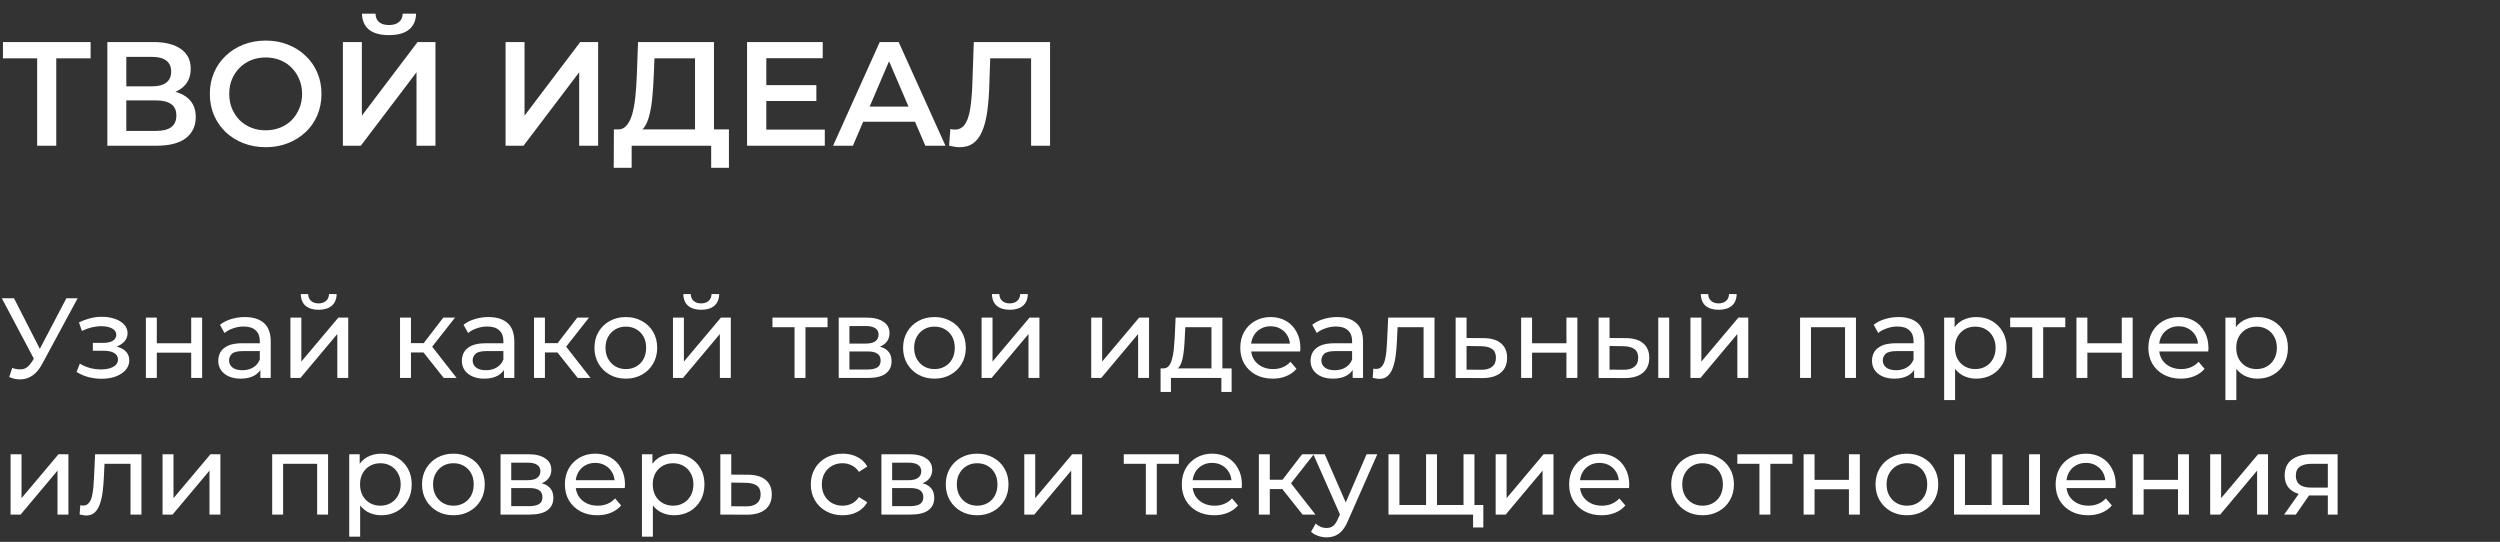
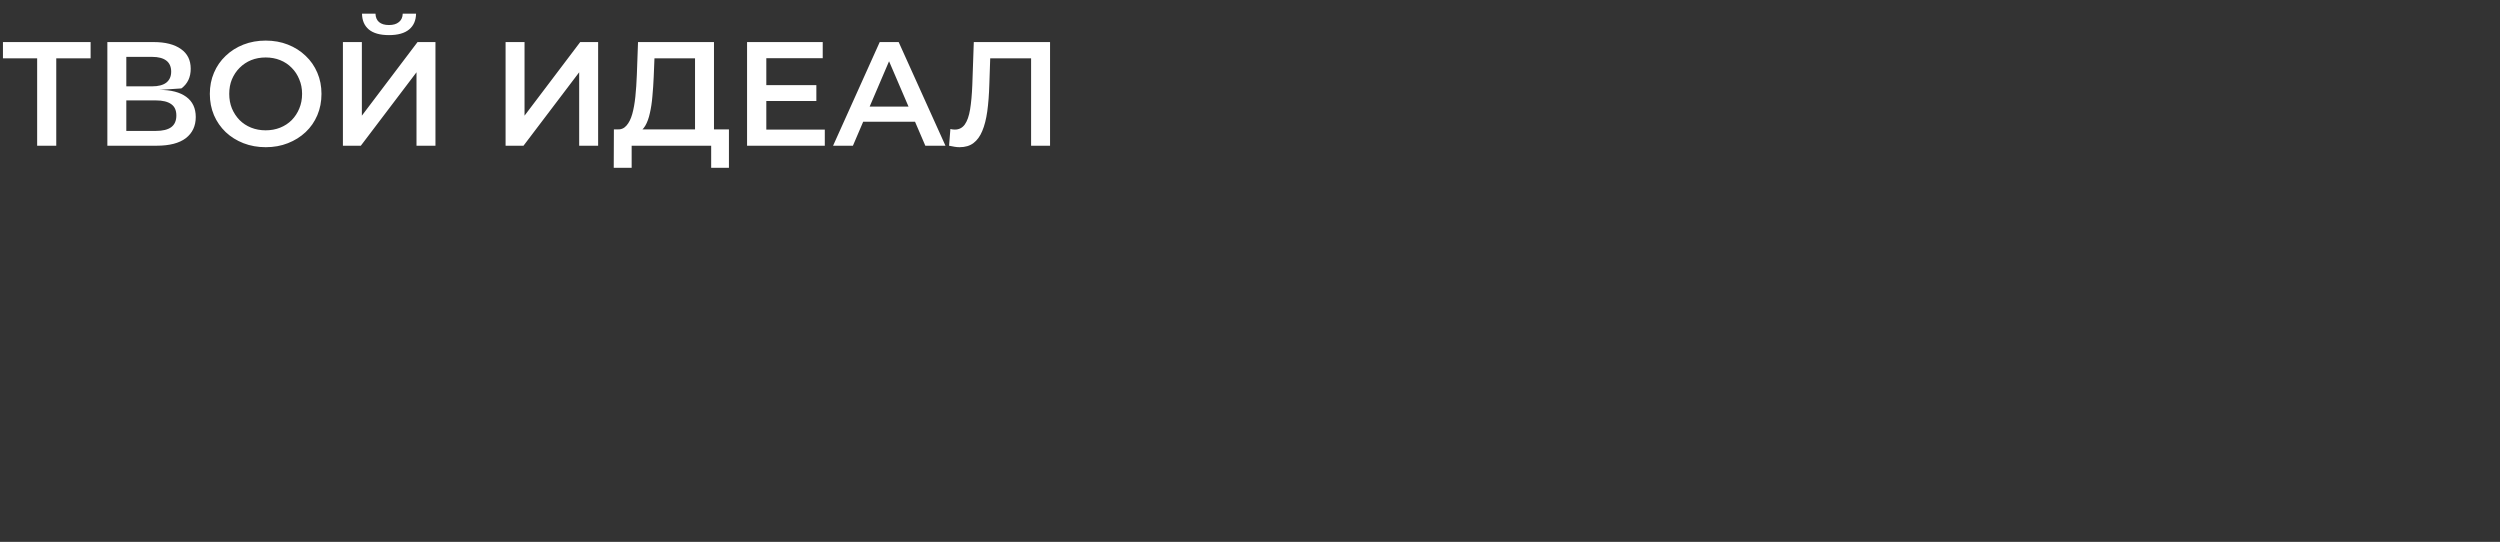
<svg xmlns="http://www.w3.org/2000/svg" width="549" height="119" viewBox="0 0 549 119" fill="none">
  <rect x="0" y="0" width="549" height="119" fill="#333333" stroke="none" />
-   <path d="M8.159 32V11.775L9.167 12.816H0.648V9.239H19.898V12.816H11.379L12.354 11.775V32H8.159ZM23.576 32V9.239H33.753C36.311 9.239 38.306 9.748 39.736 10.767C41.167 11.764 41.882 13.206 41.882 15.092C41.882 16.956 41.2 18.397 39.834 19.416C38.468 20.413 36.669 20.912 34.436 20.912L35.022 19.741C37.558 19.741 39.52 20.251 40.907 21.27C42.294 22.288 42.988 23.763 42.988 25.692C42.988 27.665 42.262 29.215 40.809 30.342C39.357 31.447 37.211 32 34.371 32H23.576ZM27.738 28.748H34.241C35.715 28.748 36.832 28.477 37.59 27.936C38.349 27.372 38.728 26.516 38.728 25.367C38.728 24.218 38.349 23.383 37.59 22.863C36.832 22.321 35.715 22.05 34.241 22.05H27.738V28.748ZM27.738 18.961H33.396C34.761 18.961 35.802 18.69 36.517 18.148C37.233 17.584 37.59 16.782 37.59 15.742C37.59 14.658 37.233 13.845 36.517 13.303C35.802 12.761 34.761 12.49 33.396 12.49H27.738V18.961ZM58.371 32.325C56.594 32.325 54.957 32.032 53.461 31.447C51.965 30.862 50.665 30.049 49.559 29.009C48.454 27.946 47.597 26.711 46.99 25.302C46.383 23.871 46.08 22.31 46.08 20.619C46.08 18.928 46.383 17.379 46.99 15.97C47.597 14.539 48.454 13.303 49.559 12.263C50.665 11.201 51.965 10.377 53.461 9.792C54.957 9.206 56.583 8.914 58.339 8.914C60.116 8.914 61.742 9.206 63.216 9.792C64.712 10.377 66.012 11.201 67.118 12.263C68.224 13.303 69.08 14.539 69.687 15.97C70.294 17.379 70.597 18.928 70.597 20.619C70.597 22.31 70.294 23.871 69.687 25.302C69.08 26.732 68.224 27.968 67.118 29.009C66.012 30.049 64.712 30.862 63.216 31.447C61.742 32.032 60.127 32.325 58.371 32.325ZM58.339 28.618C59.487 28.618 60.55 28.423 61.525 28.033C62.501 27.643 63.346 27.09 64.061 26.375C64.777 25.638 65.33 24.792 65.72 23.838C66.132 22.863 66.338 21.79 66.338 20.619C66.338 19.449 66.132 18.387 65.72 17.433C65.33 16.457 64.777 15.612 64.061 14.896C63.346 14.159 62.501 13.596 61.525 13.206C60.55 12.816 59.487 12.62 58.339 12.62C57.19 12.62 56.127 12.816 55.152 13.206C54.198 13.596 53.353 14.159 52.616 14.896C51.9 15.612 51.337 16.457 50.925 17.433C50.535 18.387 50.34 19.449 50.34 20.619C50.34 21.768 50.535 22.831 50.925 23.806C51.337 24.781 51.9 25.638 52.616 26.375C53.331 27.09 54.177 27.643 55.152 28.033C56.127 28.423 57.19 28.618 58.339 28.618ZM75.303 32V9.239H79.465V25.399L91.691 9.239H95.626V32H91.464V15.872L79.237 32H75.303ZM85.416 7.71C83.465 7.71 81.991 7.299 80.993 6.475C80.018 5.651 79.519 4.491 79.498 2.996H82.457C82.478 3.798 82.738 4.416 83.237 4.849C83.757 5.283 84.484 5.499 85.416 5.499C86.348 5.499 87.074 5.283 87.594 4.849C88.136 4.416 88.418 3.798 88.44 2.996H91.366C91.344 4.491 90.835 5.651 89.838 6.475C88.841 7.299 87.367 7.71 85.416 7.71ZM111.026 32V9.239H115.188V25.399L127.414 9.239H131.349V32H127.187V15.872L114.961 32H111.026ZM152.628 30.049V12.816H143.719L143.556 16.848C143.491 18.365 143.394 19.806 143.264 21.172C143.155 22.516 142.971 23.741 142.711 24.846C142.472 25.952 142.136 26.873 141.703 27.61C141.269 28.347 140.738 28.835 140.11 29.074L135.557 28.423C136.381 28.467 137.053 28.185 137.573 27.578C138.115 26.971 138.538 26.125 138.842 25.042C139.145 23.958 139.373 22.69 139.524 21.237C139.676 19.763 139.784 18.17 139.85 16.457L140.11 9.239H156.79V30.049H152.628ZM134.777 36.845L134.81 28.423H160.075V36.845H156.173V32H138.711V36.845H134.777ZM167.957 18.701H179.272V22.18H167.957V18.701ZM168.282 28.456H181.126V32H164.055V9.239H180.67V12.783H168.282V28.456ZM182.944 32L193.187 9.239H197.349L207.624 32H203.201L194.39 11.482H196.08L187.301 32H182.944ZM187.659 26.732L188.797 23.416H201.088L202.226 26.732H187.659ZM210.723 32.325C210.355 32.325 209.986 32.293 209.618 32.228C209.249 32.163 208.848 32.087 208.414 32L208.707 28.326C209.011 28.412 209.336 28.456 209.683 28.456C210.593 28.456 211.319 28.087 211.861 27.35C212.403 26.591 212.793 25.486 213.032 24.034C213.27 22.581 213.433 20.793 213.519 18.668L213.845 9.239H230.59V32H226.428V11.775L227.404 12.816H216.576L217.486 11.742L217.259 18.506C217.194 20.76 217.042 22.744 216.804 24.456C216.565 26.169 216.197 27.61 215.698 28.781C215.221 29.93 214.582 30.808 213.78 31.415C212.978 32.022 211.959 32.325 210.723 32.325Z" fill="white" />
-   <path d="M2.675 80.8C3.542 81.117 4.342 81.2 5.075 81.05C5.808 80.883 6.467 80.325 7.05 79.375L7.9 78.025L8.15 77.75L14.575 65.5H17.05L9.275 79.9C8.692 81 8.008 81.833 7.225 82.4C6.458 82.95 5.625 83.25 4.725 83.3C3.842 83.367 2.942 83.2 2.025 82.8L2.675 80.8ZM8.075 79.975L0.4 65.5H3.075L9.45 77.975L8.075 79.975ZM22.313 83.175C21.313 83.175 20.33 83.05 19.363 82.8C18.413 82.533 17.563 82.158 16.813 81.675L17.538 79.85C18.172 80.25 18.897 80.567 19.713 80.8C20.53 81.017 21.355 81.125 22.188 81.125C22.955 81.125 23.613 81.033 24.163 80.85C24.73 80.667 25.163 80.417 25.463 80.1C25.763 79.767 25.913 79.383 25.913 78.95C25.913 78.333 25.638 77.858 25.088 77.525C24.538 77.192 23.772 77.025 22.788 77.025H20.388V75.3H22.638C23.222 75.3 23.73 75.233 24.163 75.1C24.597 74.967 24.93 74.767 25.163 74.5C25.413 74.217 25.538 73.892 25.538 73.525C25.538 73.125 25.397 72.783 25.113 72.5C24.83 72.217 24.43 72 23.913 71.85C23.413 71.7 22.822 71.625 22.138 71.625C21.472 71.642 20.788 71.733 20.088 71.9C19.405 72.067 18.705 72.325 17.988 72.675L17.338 70.8C18.138 70.417 18.922 70.125 19.688 69.925C20.472 69.708 21.247 69.592 22.013 69.575C23.163 69.542 24.188 69.675 25.088 69.975C25.988 70.258 26.697 70.675 27.213 71.225C27.747 71.775 28.013 72.425 28.013 73.175C28.013 73.808 27.813 74.375 27.413 74.875C27.013 75.358 26.48 75.742 25.813 76.025C25.147 76.308 24.38 76.45 23.513 76.45L23.613 75.875C25.097 75.875 26.263 76.167 27.113 76.75C27.963 77.333 28.388 78.125 28.388 79.125C28.388 79.925 28.122 80.633 27.588 81.25C27.055 81.85 26.33 82.325 25.413 82.675C24.513 83.008 23.48 83.175 22.313 83.175ZM32.037 83V69.75H34.437V75.375H41.987V69.75H44.387V83H41.987V77.45H34.437V83H32.037ZM57.178 83V80.2L57.053 79.675V74.9C57.053 73.883 56.754 73.1 56.154 72.55C55.57 71.983 54.687 71.7 53.504 71.7C52.72 71.7 51.953 71.833 51.203 72.1C50.453 72.35 49.82 72.692 49.303 73.125L48.303 71.325C48.987 70.775 49.803 70.358 50.754 70.075C51.72 69.775 52.728 69.625 53.779 69.625C55.595 69.625 56.995 70.067 57.978 70.95C58.962 71.833 59.453 73.183 59.453 75V83H57.178ZM52.828 83.15C51.845 83.15 50.978 82.983 50.228 82.65C49.495 82.317 48.928 81.858 48.529 81.275C48.129 80.675 47.928 80 47.928 79.25C47.928 78.533 48.095 77.883 48.428 77.3C48.779 76.717 49.337 76.25 50.103 75.9C50.887 75.55 51.937 75.375 53.254 75.375H57.453V77.1H53.353C52.154 77.1 51.345 77.3 50.928 77.7C50.512 78.1 50.303 78.583 50.303 79.15C50.303 79.8 50.562 80.325 51.078 80.725C51.595 81.108 52.312 81.3 53.228 81.3C54.129 81.3 54.912 81.1 55.578 80.7C56.262 80.3 56.754 79.717 57.053 78.95L57.529 80.6C57.212 81.383 56.654 82.008 55.853 82.475C55.053 82.925 54.045 83.15 52.828 83.15ZM63.775 83V69.75H66.175V79.4L74.3 69.75H76.475V83H74.075V73.35L65.975 83H63.775ZM69.975 68.025C68.758 68.025 67.8 67.733 67.1 67.15C66.417 66.55 66.067 65.692 66.05 64.575H67.675C67.692 65.208 67.9 65.708 68.3 66.075C68.717 66.442 69.267 66.625 69.95 66.625C70.633 66.625 71.183 66.442 71.6 66.075C72.017 65.708 72.234 65.208 72.25 64.575H73.925C73.909 65.692 73.55 66.55 72.85 67.15C72.15 67.733 71.192 68.025 69.975 68.025ZM97.448 83L92.323 76.55L94.297 75.35L100.272 83H97.448ZM87.847 83V69.75H90.248V83H87.847ZM89.522 77.4V75.35H93.897V77.4H89.522ZM94.498 76.65L92.272 76.35L97.347 69.75H99.922L94.498 76.65ZM110.67 83V80.2L110.545 79.675V74.9C110.545 73.883 110.245 73.1 109.645 72.55C109.061 71.983 108.178 71.7 106.995 71.7C106.211 71.7 105.445 71.833 104.695 72.1C103.945 72.35 103.311 72.692 102.795 73.125L101.795 71.325C102.478 70.775 103.295 70.358 104.245 70.075C105.211 69.775 106.22 69.625 107.27 69.625C109.086 69.625 110.486 70.067 111.47 70.95C112.453 71.833 112.945 73.183 112.945 75V83H110.67ZM106.32 83.15C105.336 83.15 104.47 82.983 103.72 82.65C102.986 82.317 102.42 81.858 102.02 81.275C101.62 80.675 101.42 80 101.42 79.25C101.42 78.533 101.586 77.883 101.92 77.3C102.27 76.717 102.828 76.25 103.595 75.9C104.378 75.55 105.428 75.375 106.745 75.375H110.945V77.1H106.845C105.645 77.1 104.836 77.3 104.42 77.7C104.003 78.1 103.795 78.583 103.795 79.15C103.795 79.8 104.053 80.325 104.57 80.725C105.086 81.108 105.803 81.3 106.72 81.3C107.62 81.3 108.403 81.1 109.07 80.7C109.753 80.3 110.245 79.717 110.545 78.95L111.02 80.6C110.703 81.383 110.145 82.008 109.345 82.475C108.545 82.925 107.536 83.15 106.32 83.15ZM126.866 83L121.741 76.55L123.716 75.35L129.691 83H126.866ZM117.266 83V69.75H119.666V83H117.266ZM118.941 77.4V75.35H123.316V77.4H118.941ZM123.916 76.65L121.691 76.35L126.766 69.75H129.341L123.916 76.65ZM137.443 83.15C136.11 83.15 134.927 82.858 133.893 82.275C132.86 81.692 132.043 80.892 131.443 79.875C130.843 78.842 130.543 77.675 130.543 76.375C130.543 75.058 130.843 73.892 131.443 72.875C132.043 71.858 132.86 71.067 133.893 70.5C134.927 69.917 136.11 69.625 137.443 69.625C138.76 69.625 139.935 69.917 140.968 70.5C142.018 71.067 142.835 71.858 143.418 72.875C144.018 73.875 144.318 75.042 144.318 76.375C144.318 77.692 144.018 78.858 143.418 79.875C142.835 80.892 142.018 81.692 140.968 82.275C139.935 82.858 138.76 83.15 137.443 83.15ZM137.443 81.05C138.293 81.05 139.052 80.858 139.718 80.475C140.402 80.092 140.935 79.55 141.318 78.85C141.702 78.133 141.893 77.308 141.893 76.375C141.893 75.425 141.702 74.608 141.318 73.925C140.935 73.225 140.402 72.683 139.718 72.3C139.052 71.917 138.293 71.725 137.443 71.725C136.593 71.725 135.835 71.917 135.168 72.3C134.502 72.683 133.968 73.225 133.568 73.925C133.168 74.608 132.968 75.425 132.968 76.375C132.968 77.308 133.168 78.133 133.568 78.85C133.968 79.55 134.502 80.092 135.168 80.475C135.835 80.858 136.593 81.05 137.443 81.05ZM147.784 83V69.75H150.184V79.4L158.309 69.75H160.484V83H158.084V73.35L149.984 83H147.784ZM153.984 68.025C152.767 68.025 151.809 67.733 151.109 67.15C150.426 66.55 150.076 65.692 150.059 64.575H151.684C151.701 65.208 151.909 65.708 152.309 66.075C152.726 66.442 153.276 66.625 153.959 66.625C154.642 66.625 155.192 66.442 155.609 66.075C156.026 65.708 156.242 65.208 156.259 64.575H157.934C157.917 65.692 157.559 66.55 156.859 67.15C156.159 67.733 155.201 68.025 153.984 68.025ZM174.481 83V71.225L175.081 71.85H169.631V69.75H181.731V71.85H176.306L176.881 71.225V83H174.481ZM184.185 83V69.75H190.335C191.885 69.75 193.102 70.05 193.985 70.65C194.885 71.233 195.335 72.067 195.335 73.15C195.335 74.233 194.91 75.075 194.06 75.675C193.227 76.258 192.119 76.55 190.735 76.55L191.11 75.9C192.694 75.9 193.869 76.192 194.635 76.775C195.402 77.358 195.785 78.217 195.785 79.35C195.785 80.5 195.352 81.4 194.485 82.05C193.635 82.683 192.327 83 190.56 83H184.185ZM186.535 81.15H190.385C191.385 81.15 192.135 81 192.635 80.7C193.135 80.383 193.385 79.883 193.385 79.2C193.385 78.5 193.152 77.992 192.685 77.675C192.235 77.342 191.519 77.175 190.535 77.175H186.535V81.15ZM186.535 75.45H190.135C191.052 75.45 191.744 75.283 192.21 74.95C192.694 74.6 192.935 74.117 192.935 73.5C192.935 72.867 192.694 72.392 192.21 72.075C191.744 71.758 191.052 71.6 190.135 71.6H186.535V75.45ZM205.217 83.15C203.883 83.15 202.7 82.858 201.667 82.275C200.633 81.692 199.817 80.892 199.217 79.875C198.617 78.842 198.317 77.675 198.317 76.375C198.317 75.058 198.617 73.892 199.217 72.875C199.817 71.858 200.633 71.067 201.667 70.5C202.7 69.917 203.883 69.625 205.217 69.625C206.533 69.625 207.708 69.917 208.742 70.5C209.792 71.067 210.608 71.858 211.192 72.875C211.792 73.875 212.092 75.042 212.092 76.375C212.092 77.692 211.792 78.858 211.192 79.875C210.608 80.892 209.792 81.692 208.742 82.275C207.708 82.858 206.533 83.15 205.217 83.15ZM205.217 81.05C206.067 81.05 206.825 80.858 207.492 80.475C208.175 80.092 208.708 79.55 209.092 78.85C209.475 78.133 209.667 77.308 209.667 76.375C209.667 75.425 209.475 74.608 209.092 73.925C208.708 73.225 208.175 72.683 207.492 72.3C206.825 71.917 206.067 71.725 205.217 71.725C204.367 71.725 203.608 71.917 202.942 72.3C202.275 72.683 201.742 73.225 201.342 73.925C200.942 74.608 200.742 75.425 200.742 76.375C200.742 77.308 200.942 78.133 201.342 78.85C201.742 79.55 202.275 80.092 202.942 80.475C203.608 80.858 204.367 81.05 205.217 81.05ZM215.557 83V69.75H217.957V79.4L226.082 69.75H228.257V83H225.857V73.35L217.757 83H215.557ZM221.757 68.025C220.541 68.025 219.582 67.733 218.882 67.15C218.199 66.55 217.849 65.692 217.832 64.575H219.457C219.474 65.208 219.682 65.708 220.082 66.075C220.499 66.442 221.049 66.625 221.732 66.625C222.416 66.625 222.966 66.442 223.382 66.075C223.799 65.708 224.016 65.208 224.032 64.575H225.707C225.691 65.692 225.332 66.55 224.632 67.15C223.932 67.733 222.974 68.025 221.757 68.025ZM239.63 83V69.75H242.03V79.4L250.155 69.75H252.33V83H249.93V73.35L241.83 83H239.63ZM266.038 81.875V71.85H260.288L260.163 74.4C260.13 75.233 260.071 76.042 259.988 76.825C259.921 77.592 259.805 78.3 259.638 78.95C259.488 79.6 259.263 80.133 258.963 80.55C258.663 80.967 258.263 81.225 257.763 81.325L255.388 80.9C255.905 80.917 256.321 80.75 256.638 80.4C256.955 80.033 257.196 79.533 257.363 78.9C257.546 78.267 257.68 77.55 257.763 76.75C257.846 75.933 257.913 75.092 257.963 74.225L258.163 69.75H268.438V81.875H266.038ZM254.863 86.075V80.9H270.463V86.075H268.213V83H257.138V86.075H254.863ZM279.49 83.15C278.073 83.15 276.823 82.858 275.74 82.275C274.673 81.692 273.84 80.892 273.24 79.875C272.656 78.858 272.365 77.692 272.365 76.375C272.365 75.058 272.648 73.892 273.215 72.875C273.798 71.858 274.59 71.067 275.59 70.5C276.606 69.917 277.748 69.625 279.015 69.625C280.298 69.625 281.431 69.908 282.415 70.475C283.398 71.042 284.165 71.842 284.715 72.875C285.281 73.892 285.565 75.083 285.565 76.45C285.565 76.55 285.556 76.667 285.54 76.8C285.54 76.933 285.531 77.058 285.515 77.175H274.24V75.45H284.265L283.29 76.05C283.306 75.2 283.131 74.442 282.765 73.775C282.398 73.108 281.89 72.592 281.24 72.225C280.606 71.842 279.865 71.65 279.015 71.65C278.181 71.65 277.44 71.842 276.79 72.225C276.14 72.592 275.631 73.117 275.265 73.8C274.898 74.467 274.715 75.233 274.715 76.1V76.5C274.715 77.383 274.915 78.175 275.315 78.875C275.731 79.558 276.306 80.092 277.04 80.475C277.773 80.858 278.615 81.05 279.565 81.05C280.348 81.05 281.056 80.917 281.69 80.65C282.34 80.383 282.906 79.983 283.39 79.45L284.715 81C284.115 81.7 283.365 82.233 282.465 82.6C281.581 82.967 280.59 83.15 279.49 83.15ZM297.047 83V80.2L296.922 79.675V74.9C296.922 73.883 296.622 73.1 296.022 72.55C295.438 71.983 294.555 71.7 293.372 71.7C292.588 71.7 291.822 71.833 291.072 72.1C290.322 72.35 289.688 72.692 289.172 73.125L288.172 71.325C288.855 70.775 289.672 70.358 290.622 70.075C291.588 69.775 292.597 69.625 293.647 69.625C295.463 69.625 296.863 70.067 297.847 70.95C298.83 71.833 299.322 73.183 299.322 75V83H297.047ZM292.697 83.15C291.713 83.15 290.847 82.983 290.097 82.65C289.363 82.317 288.797 81.858 288.397 81.275C287.997 80.675 287.797 80 287.797 79.25C287.797 78.533 287.963 77.883 288.297 77.3C288.647 76.717 289.205 76.25 289.972 75.9C290.755 75.55 291.805 75.375 293.122 75.375H297.322V77.1H293.222C292.022 77.1 291.213 77.3 290.797 77.7C290.38 78.1 290.172 78.583 290.172 79.15C290.172 79.8 290.43 80.325 290.947 80.725C291.463 81.108 292.18 81.3 293.097 81.3C293.997 81.3 294.78 81.1 295.447 80.7C296.13 80.3 296.622 79.717 296.922 78.95L297.397 80.6C297.08 81.383 296.522 82.008 295.722 82.475C294.922 82.925 293.913 83.15 292.697 83.15ZM301.443 82.975L301.593 80.95C301.71 80.967 301.818 80.983 301.918 81C302.018 81.017 302.11 81.025 302.193 81.025C302.727 81.025 303.143 80.842 303.443 80.475C303.76 80.108 303.993 79.625 304.143 79.025C304.293 78.408 304.402 77.717 304.468 76.95C304.535 76.183 304.585 75.417 304.618 74.65L304.843 69.75H315.018V83H312.618V71.15L313.193 71.85H306.393L306.943 71.125L306.768 74.8C306.718 75.967 306.627 77.058 306.493 78.075C306.36 79.092 306.152 79.983 305.868 80.75C305.602 81.517 305.227 82.117 304.743 82.55C304.277 82.983 303.668 83.2 302.918 83.2C302.702 83.2 302.468 83.175 302.218 83.125C301.985 83.092 301.727 83.042 301.443 82.975ZM325.784 74.25C327.467 74.267 328.751 74.65 329.634 75.4C330.517 76.15 330.959 77.208 330.959 78.575C330.959 80.008 330.476 81.117 329.509 81.9C328.542 82.667 327.176 83.042 325.409 83.025L319.659 83V69.75H322.059V74.225L325.784 74.25ZM325.209 81.2C326.292 81.217 327.109 81 327.659 80.55C328.226 80.1 328.509 79.433 328.509 78.55C328.509 77.683 328.234 77.05 327.684 76.65C327.134 76.25 326.309 76.042 325.209 76.025L322.059 75.975V81.175L325.209 81.2ZM334.039 83V69.75H336.439V75.375H343.989V69.75H346.389V83H343.989V77.45H336.439V83H334.039ZM364.155 83V69.75H366.555V83H364.155ZM357.03 74.25C358.714 74.267 359.989 74.65 360.855 75.4C361.739 76.15 362.18 77.208 362.18 78.575C362.18 80.008 361.697 81.117 360.73 81.9C359.78 82.667 358.414 83.042 356.63 83.025L351.055 83V69.75H353.455V74.225L357.03 74.25ZM356.455 81.2C357.522 81.217 358.339 81 358.905 80.55C359.472 80.1 359.755 79.433 359.755 78.55C359.755 77.683 359.472 77.05 358.905 76.65C358.355 76.25 357.539 76.042 356.455 76.025L353.455 75.975V81.175L356.455 81.2ZM371.221 83V69.75H373.621V79.4L381.746 69.75H383.921V83H381.521V73.35L373.421 83H371.221ZM377.421 68.025C376.205 68.025 375.246 67.733 374.546 67.15C373.863 66.55 373.513 65.692 373.496 64.575H375.121C375.138 65.208 375.346 65.708 375.746 66.075C376.163 66.442 376.713 66.625 377.396 66.625C378.08 66.625 378.63 66.442 379.046 66.075C379.463 65.708 379.68 65.208 379.696 64.575H381.371C381.355 65.692 380.996 66.55 380.296 67.15C379.596 67.733 378.638 68.025 377.421 68.025ZM395.294 83V69.75H407.569V83H405.169V71.25L405.744 71.85H397.119L397.694 71.25V83H395.294ZM420.338 83V80.2L420.213 79.675V74.9C420.213 73.883 419.913 73.1 419.313 72.55C418.729 71.983 417.846 71.7 416.663 71.7C415.879 71.7 415.113 71.833 414.363 72.1C413.613 72.35 412.979 72.692 412.463 73.125L411.463 71.325C412.146 70.775 412.963 70.358 413.913 70.075C414.879 69.775 415.888 69.625 416.938 69.625C418.754 69.625 420.154 70.067 421.138 70.95C422.121 71.833 422.613 73.183 422.613 75V83H420.338ZM415.988 83.15C415.004 83.15 414.138 82.983 413.388 82.65C412.654 82.317 412.088 81.858 411.688 81.275C411.288 80.675 411.088 80 411.088 79.25C411.088 78.533 411.254 77.883 411.588 77.3C411.938 76.717 412.496 76.25 413.263 75.9C414.046 75.55 415.096 75.375 416.413 75.375H420.613V77.1H416.513C415.313 77.1 414.504 77.3 414.088 77.7C413.671 78.1 413.463 78.583 413.463 79.15C413.463 79.8 413.721 80.325 414.238 80.725C414.754 81.108 415.471 81.3 416.388 81.3C417.288 81.3 418.071 81.1 418.738 80.7C419.421 80.3 419.913 79.717 420.213 78.95L420.688 80.6C420.371 81.383 419.813 82.008 419.013 82.475C418.213 82.925 417.204 83.15 415.988 83.15ZM433.959 83.15C432.859 83.15 431.851 82.9 430.934 82.4C430.034 81.883 429.309 81.125 428.759 80.125C428.226 79.125 427.959 77.875 427.959 76.375C427.959 74.875 428.218 73.625 428.734 72.625C429.268 71.625 429.984 70.875 430.884 70.375C431.801 69.875 432.826 69.625 433.959 69.625C435.259 69.625 436.409 69.908 437.409 70.475C438.409 71.042 439.201 71.833 439.784 72.85C440.368 73.85 440.659 75.025 440.659 76.375C440.659 77.725 440.368 78.908 439.784 79.925C439.201 80.942 438.409 81.733 437.409 82.3C436.409 82.867 435.259 83.15 433.959 83.15ZM426.934 87.85V69.75H429.234V73.325L429.084 76.4L429.334 79.475V87.85H426.934ZM433.759 81.05C434.609 81.05 435.368 80.858 436.034 80.475C436.718 80.092 437.251 79.55 437.634 78.85C438.034 78.133 438.234 77.308 438.234 76.375C438.234 75.425 438.034 74.608 437.634 73.925C437.251 73.225 436.718 72.683 436.034 72.3C435.368 71.917 434.609 71.725 433.759 71.725C432.926 71.725 432.168 71.917 431.484 72.3C430.818 72.683 430.284 73.225 429.884 73.925C429.501 74.608 429.309 75.425 429.309 76.375C429.309 77.308 429.501 78.133 429.884 78.85C430.284 79.55 430.818 80.092 431.484 80.475C432.168 80.858 432.926 81.05 433.759 81.05ZM446.283 83V71.225L446.883 71.85H441.433V69.75H453.533V71.85H448.108L448.683 71.225V83H446.283ZM455.987 83V69.75H458.387V75.375H465.937V69.75H468.337V83H465.937V77.45H458.387V83H455.987ZM478.904 83.15C477.487 83.15 476.237 82.858 475.154 82.275C474.087 81.692 473.254 80.892 472.654 79.875C472.07 78.858 471.779 77.692 471.779 76.375C471.779 75.058 472.062 73.892 472.629 72.875C473.212 71.858 474.004 71.067 475.004 70.5C476.02 69.917 477.162 69.625 478.429 69.625C479.712 69.625 480.845 69.908 481.829 70.475C482.812 71.042 483.579 71.842 484.129 72.875C484.695 73.892 484.979 75.083 484.979 76.45C484.979 76.55 484.97 76.667 484.954 76.8C484.954 76.933 484.945 77.058 484.929 77.175H473.654V75.45H483.679L482.704 76.05C482.72 75.2 482.545 74.442 482.179 73.775C481.812 73.108 481.304 72.592 480.654 72.225C480.02 71.842 479.279 71.65 478.429 71.65C477.595 71.65 476.854 71.842 476.204 72.225C475.554 72.592 475.045 73.117 474.679 73.8C474.312 74.467 474.129 75.233 474.129 76.1V76.5C474.129 77.383 474.329 78.175 474.729 78.875C475.145 79.558 475.72 80.092 476.454 80.475C477.187 80.858 478.029 81.05 478.979 81.05C479.762 81.05 480.47 80.917 481.104 80.65C481.754 80.383 482.32 79.983 482.804 79.45L484.129 81C483.529 81.7 482.779 82.233 481.879 82.6C480.995 82.967 480.004 83.15 478.904 83.15ZM495.727 83.15C494.627 83.15 493.619 82.9 492.702 82.4C491.802 81.883 491.077 81.125 490.527 80.125C489.994 79.125 489.727 77.875 489.727 76.375C489.727 74.875 489.985 73.625 490.502 72.625C491.035 71.625 491.752 70.875 492.652 70.375C493.569 69.875 494.594 69.625 495.727 69.625C497.027 69.625 498.177 69.908 499.177 70.475C500.177 71.042 500.969 71.833 501.552 72.85C502.135 73.85 502.427 75.025 502.427 76.375C502.427 77.725 502.135 78.908 501.552 79.925C500.969 80.942 500.177 81.733 499.177 82.3C498.177 82.867 497.027 83.15 495.727 83.15ZM488.702 87.85V69.75H491.002V73.325L490.852 76.4L491.102 79.475V87.85H488.702ZM495.527 81.05C496.377 81.05 497.135 80.858 497.802 80.475C498.485 80.092 499.019 79.55 499.402 78.85C499.802 78.133 500.002 77.308 500.002 76.375C500.002 75.425 499.802 74.608 499.402 73.925C499.019 73.225 498.485 72.683 497.802 72.3C497.135 71.917 496.377 71.725 495.527 71.725C494.694 71.725 493.935 71.917 493.252 72.3C492.585 72.683 492.052 73.225 491.652 73.925C491.269 74.608 491.077 75.425 491.077 76.375C491.077 77.308 491.269 78.133 491.652 78.85C492.052 79.55 492.585 80.092 493.252 80.475C493.935 80.858 494.694 81.05 495.527 81.05ZM2.325 113V99.75H4.725V109.4L12.85 99.75H15.025V113H12.625V103.35L4.525 113H2.325ZM17.483 112.975L17.633 110.95C17.75 110.967 17.858 110.983 17.958 111C18.058 111.017 18.15 111.025 18.233 111.025C18.767 111.025 19.183 110.842 19.483 110.475C19.8 110.108 20.033 109.625 20.183 109.025C20.333 108.408 20.442 107.717 20.508 106.95C20.575 106.183 20.625 105.417 20.658 104.65L20.883 99.75H31.058V113H28.658V101.15L29.233 101.85H22.433L22.983 101.125L22.808 104.8C22.758 105.967 22.667 107.058 22.533 108.075C22.4 109.092 22.192 109.983 21.908 110.75C21.642 111.517 21.267 112.117 20.783 112.55C20.317 112.983 19.708 113.2 18.958 113.2C18.742 113.2 18.508 113.175 18.258 113.125C18.025 113.092 17.767 113.042 17.483 112.975ZM35.699 113V99.75H38.099V109.4L46.224 99.75H48.399V113H45.999V103.35L37.899 113H35.699ZM59.771 113V99.75H72.046V113H69.646V101.25L70.221 101.85H61.596L62.171 101.25V113H59.771ZM83.715 113.15C82.615 113.15 81.607 112.9 80.69 112.4C79.79 111.883 79.065 111.125 78.515 110.125C77.982 109.125 77.715 107.875 77.715 106.375C77.715 104.875 77.974 103.625 78.49 102.625C79.024 101.625 79.74 100.875 80.64 100.375C81.557 99.875 82.582 99.625 83.715 99.625C85.015 99.625 86.165 99.908 87.165 100.475C88.165 101.042 88.957 101.833 89.54 102.85C90.124 103.85 90.415 105.025 90.415 106.375C90.415 107.725 90.124 108.908 89.54 109.925C88.957 110.942 88.165 111.733 87.165 112.3C86.165 112.867 85.015 113.15 83.715 113.15ZM76.69 117.85V99.75H78.99V103.325L78.84 106.4L79.09 109.475V117.85H76.69ZM83.515 111.05C84.365 111.05 85.124 110.858 85.79 110.475C86.474 110.092 87.007 109.55 87.39 108.85C87.79 108.133 87.99 107.308 87.99 106.375C87.99 105.425 87.79 104.608 87.39 103.925C87.007 103.225 86.474 102.683 85.79 102.3C85.124 101.917 84.365 101.725 83.515 101.725C82.682 101.725 81.924 101.917 81.24 102.3C80.574 102.683 80.04 103.225 79.64 103.925C79.257 104.608 79.065 105.425 79.065 106.375C79.065 107.308 79.257 108.133 79.64 108.85C80.04 109.55 80.574 110.092 81.24 110.475C81.924 110.858 82.682 111.05 83.515 111.05ZM99.577 113.15C98.244 113.15 97.061 112.858 96.027 112.275C94.994 111.692 94.177 110.892 93.577 109.875C92.977 108.842 92.677 107.675 92.677 106.375C92.677 105.058 92.977 103.892 93.577 102.875C94.177 101.858 94.994 101.067 96.027 100.5C97.061 99.917 98.244 99.625 99.577 99.625C100.894 99.625 102.069 99.917 103.102 100.5C104.152 101.067 104.969 101.858 105.552 102.875C106.152 103.875 106.452 105.042 106.452 106.375C106.452 107.692 106.152 108.858 105.552 109.875C104.969 110.892 104.152 111.692 103.102 112.275C102.069 112.858 100.894 113.15 99.577 113.15ZM99.577 111.05C100.427 111.05 101.185 110.858 101.852 110.475C102.535 110.092 103.069 109.55 103.452 108.85C103.835 108.133 104.027 107.308 104.027 106.375C104.027 105.425 103.835 104.608 103.452 103.925C103.069 103.225 102.535 102.683 101.852 102.3C101.185 101.917 100.427 101.725 99.577 101.725C98.727 101.725 97.969 101.917 97.302 102.3C96.635 102.683 96.102 103.225 95.702 103.925C95.302 104.608 95.102 105.425 95.102 106.375C95.102 107.308 95.302 108.133 95.702 108.85C96.102 109.55 96.635 110.092 97.302 110.475C97.969 110.858 98.727 111.05 99.577 111.05ZM109.918 113V99.75H116.068C117.618 99.75 118.834 100.05 119.718 100.65C120.618 101.233 121.068 102.067 121.068 103.15C121.068 104.233 120.643 105.075 119.793 105.675C118.959 106.258 117.851 106.55 116.468 106.55L116.843 105.9C118.426 105.9 119.601 106.192 120.368 106.775C121.134 107.358 121.518 108.217 121.518 109.35C121.518 110.5 121.084 111.4 120.218 112.05C119.368 112.683 118.059 113 116.293 113H109.918ZM112.268 111.15H116.118C117.118 111.15 117.868 111 118.368 110.7C118.868 110.383 119.118 109.883 119.118 109.2C119.118 108.5 118.884 107.992 118.418 107.675C117.968 107.342 117.251 107.175 116.268 107.175H112.268V111.15ZM112.268 105.45H115.868C116.784 105.45 117.476 105.283 117.943 104.95C118.426 104.6 118.668 104.117 118.668 103.5C118.668 102.867 118.426 102.392 117.943 102.075C117.476 101.758 116.784 101.6 115.868 101.6H112.268V105.45ZM131.174 113.15C129.758 113.15 128.508 112.858 127.424 112.275C126.358 111.692 125.524 110.892 124.924 109.875C124.341 108.858 124.049 107.692 124.049 106.375C124.049 105.058 124.333 103.892 124.899 102.875C125.483 101.858 126.274 101.067 127.274 100.5C128.291 99.917 129.433 99.625 130.699 99.625C131.983 99.625 133.116 99.908 134.099 100.475C135.083 101.042 135.849 101.842 136.399 102.875C136.966 103.892 137.249 105.083 137.249 106.45C137.249 106.55 137.241 106.667 137.224 106.8C137.224 106.933 137.216 107.058 137.199 107.175H125.924V105.45H135.949L134.974 106.05C134.991 105.2 134.816 104.442 134.449 103.775C134.083 103.108 133.574 102.592 132.924 102.225C132.291 101.842 131.549 101.65 130.699 101.65C129.866 101.65 129.124 101.842 128.474 102.225C127.824 102.592 127.316 103.117 126.949 103.8C126.583 104.467 126.399 105.233 126.399 106.1V106.5C126.399 107.383 126.599 108.175 126.999 108.875C127.416 109.558 127.991 110.092 128.724 110.475C129.458 110.858 130.299 111.05 131.249 111.05C132.033 111.05 132.741 110.917 133.374 110.65C134.024 110.383 134.591 109.983 135.074 109.45L136.399 111C135.799 111.7 135.049 112.233 134.149 112.6C133.266 112.967 132.274 113.15 131.174 113.15ZM147.997 113.15C146.897 113.15 145.889 112.9 144.972 112.4C144.072 111.883 143.347 111.125 142.797 110.125C142.264 109.125 141.997 107.875 141.997 106.375C141.997 104.875 142.256 103.625 142.772 102.625C143.306 101.625 144.022 100.875 144.922 100.375C145.839 99.875 146.864 99.625 147.997 99.625C149.297 99.625 150.447 99.908 151.447 100.475C152.447 101.042 153.239 101.833 153.822 102.85C154.406 103.85 154.697 105.025 154.697 106.375C154.697 107.725 154.406 108.908 153.822 109.925C153.239 110.942 152.447 111.733 151.447 112.3C150.447 112.867 149.297 113.15 147.997 113.15ZM140.972 117.85V99.75H143.272V103.325L143.122 106.4L143.372 109.475V117.85H140.972ZM147.797 111.05C148.647 111.05 149.406 110.858 150.072 110.475C150.756 110.092 151.289 109.55 151.672 108.85C152.072 108.133 152.272 107.308 152.272 106.375C152.272 105.425 152.072 104.608 151.672 103.925C151.289 103.225 150.756 102.683 150.072 102.3C149.406 101.917 148.647 101.725 147.797 101.725C146.964 101.725 146.206 101.917 145.522 102.3C144.856 102.683 144.322 103.225 143.922 103.925C143.539 104.608 143.347 105.425 143.347 106.375C143.347 107.308 143.539 108.133 143.922 108.85C144.322 109.55 144.856 110.092 145.522 110.475C146.206 110.858 146.964 111.05 147.797 111.05ZM164.309 104.25C165.993 104.267 167.276 104.65 168.159 105.4C169.043 106.15 169.484 107.208 169.484 108.575C169.484 110.008 169.001 111.117 168.034 111.9C167.068 112.667 165.701 113.042 163.934 113.025L158.184 113V99.75H160.584V104.225L164.309 104.25ZM163.734 111.2C164.818 111.217 165.634 111 166.184 110.55C166.751 110.1 167.034 109.433 167.034 108.55C167.034 107.683 166.759 107.05 166.209 106.65C165.659 106.25 164.834 106.042 163.734 106.025L160.584 105.975V111.175L163.734 111.2ZM185.053 113.15C183.703 113.15 182.495 112.858 181.428 112.275C180.378 111.692 179.553 110.892 178.953 109.875C178.353 108.858 178.053 107.692 178.053 106.375C178.053 105.058 178.353 103.892 178.953 102.875C179.553 101.858 180.378 101.067 181.428 100.5C182.495 99.917 183.703 99.625 185.053 99.625C186.253 99.625 187.32 99.867 188.253 100.35C189.203 100.817 189.936 101.517 190.453 102.45L188.628 103.625C188.195 102.975 187.661 102.5 187.028 102.2C186.411 101.883 185.745 101.725 185.028 101.725C184.161 101.725 183.386 101.917 182.703 102.3C182.02 102.683 181.478 103.225 181.078 103.925C180.678 104.608 180.478 105.425 180.478 106.375C180.478 107.325 180.678 108.15 181.078 108.85C181.478 109.55 182.02 110.092 182.703 110.475C183.386 110.858 184.161 111.05 185.028 111.05C185.745 111.05 186.411 110.9 187.028 110.6C187.661 110.283 188.195 109.8 188.628 109.15L190.453 110.3C189.936 111.217 189.203 111.925 188.253 112.425C187.32 112.908 186.253 113.15 185.053 113.15ZM193.56 113V99.75H199.71C201.26 99.75 202.477 100.05 203.36 100.65C204.26 101.233 204.71 102.067 204.71 103.15C204.71 104.233 204.285 105.075 203.435 105.675C202.602 106.258 201.494 106.55 200.11 106.55L200.485 105.9C202.069 105.9 203.244 106.192 204.01 106.775C204.777 107.358 205.16 108.217 205.16 109.35C205.16 110.5 204.727 111.4 203.86 112.05C203.01 112.683 201.702 113 199.935 113H193.56ZM195.91 111.15H199.76C200.76 111.15 201.51 111 202.01 110.7C202.51 110.383 202.76 109.883 202.76 109.2C202.76 108.5 202.527 107.992 202.06 107.675C201.61 107.342 200.894 107.175 199.91 107.175H195.91V111.15ZM195.91 105.45H199.51C200.427 105.45 201.119 105.283 201.585 104.95C202.069 104.6 202.31 104.117 202.31 103.5C202.31 102.867 202.069 102.392 201.585 102.075C201.119 101.758 200.427 101.6 199.51 101.6H195.91V105.45ZM214.592 113.15C213.258 113.15 212.075 112.858 211.042 112.275C210.008 111.692 209.192 110.892 208.592 109.875C207.992 108.842 207.692 107.675 207.692 106.375C207.692 105.058 207.992 103.892 208.592 102.875C209.192 101.858 210.008 101.067 211.042 100.5C212.075 99.917 213.258 99.625 214.592 99.625C215.908 99.625 217.083 99.917 218.117 100.5C219.167 101.067 219.983 101.858 220.567 102.875C221.167 103.875 221.467 105.042 221.467 106.375C221.467 107.692 221.167 108.858 220.567 109.875C219.983 110.892 219.167 111.692 218.117 112.275C217.083 112.858 215.908 113.15 214.592 113.15ZM214.592 111.05C215.442 111.05 216.2 110.858 216.867 110.475C217.55 110.092 218.083 109.55 218.467 108.85C218.85 108.133 219.042 107.308 219.042 106.375C219.042 105.425 218.85 104.608 218.467 103.925C218.083 103.225 217.55 102.683 216.867 102.3C216.2 101.917 215.442 101.725 214.592 101.725C213.742 101.725 212.983 101.917 212.317 102.3C211.65 102.683 211.117 103.225 210.717 103.925C210.317 104.608 210.117 105.425 210.117 106.375C210.117 107.308 210.317 108.133 210.717 108.85C211.117 109.55 211.65 110.092 212.317 110.475C212.983 110.858 213.742 111.05 214.592 111.05ZM224.932 113V99.75H227.332V109.4L235.457 99.75H237.632V113H235.232V103.35L227.132 113H224.932ZM251.63 113V101.225L252.23 101.85H246.78V99.75H258.88V101.85H253.455L254.03 101.225V113H251.63ZM266.648 113.15C265.231 113.15 263.981 112.858 262.898 112.275C261.831 111.692 260.998 110.892 260.398 109.875C259.815 108.858 259.523 107.692 259.523 106.375C259.523 105.058 259.806 103.892 260.373 102.875C260.956 101.858 261.748 101.067 262.748 100.5C263.765 99.917 264.906 99.625 266.173 99.625C267.456 99.625 268.59 99.908 269.573 100.475C270.556 101.042 271.323 101.842 271.873 102.875C272.44 103.892 272.723 105.083 272.723 106.45C272.723 106.55 272.715 106.667 272.698 106.8C272.698 106.933 272.69 107.058 272.673 107.175H261.398V105.45H271.423L270.448 106.05C270.465 105.2 270.29 104.442 269.923 103.775C269.556 103.108 269.048 102.592 268.398 102.225C267.765 101.842 267.023 101.65 266.173 101.65C265.34 101.65 264.598 101.842 263.948 102.225C263.298 102.592 262.79 103.117 262.423 103.8C262.056 104.467 261.873 105.233 261.873 106.1V106.5C261.873 107.383 262.073 108.175 262.473 108.875C262.89 109.558 263.465 110.092 264.198 110.475C264.931 110.858 265.773 111.05 266.723 111.05C267.506 111.05 268.215 110.917 268.848 110.65C269.498 110.383 270.065 109.983 270.548 109.45L271.873 111C271.273 111.7 270.523 112.233 269.623 112.6C268.74 112.967 267.748 113.15 266.648 113.15ZM286.046 113L280.921 106.55L282.896 105.35L288.871 113H286.046ZM276.446 113V99.75H278.846V113H276.446ZM278.121 107.4V105.35H282.496V107.4H278.121ZM283.096 106.65L280.871 106.35L285.946 99.75H288.521L283.096 106.65ZM291.306 118C290.672 118 290.056 117.892 289.456 117.675C288.856 117.475 288.339 117.175 287.906 116.775L288.931 114.975C289.264 115.292 289.631 115.533 290.031 115.7C290.431 115.867 290.856 115.95 291.306 115.95C291.889 115.95 292.372 115.8 292.756 115.5C293.139 115.2 293.497 114.667 293.831 113.9L294.656 112.075L294.906 111.775L300.106 99.75H302.456L296.031 114.325C295.647 115.258 295.214 115.992 294.731 116.525C294.264 117.058 293.747 117.433 293.181 117.65C292.614 117.883 291.989 118 291.306 118ZM294.456 113.425L288.406 99.75H290.906L296.056 111.55L294.456 113.425ZM313.713 110.9L313.163 111.525V99.75H315.563V111.525L314.963 110.9H321.963L321.388 111.525V99.75H323.788V113H304.913V99.75H307.313V111.525L306.738 110.9H313.713ZM323.488 115.825V112.375L324.063 113H321.263V110.9H325.738V115.825H323.488ZM328.448 113V99.75H330.848V109.4L338.973 99.75H341.148V113H338.748V103.35L330.648 113H328.448ZM351.706 113.15C350.29 113.15 349.04 112.858 347.956 112.275C346.89 111.692 346.056 110.892 345.456 109.875C344.873 108.858 344.581 107.692 344.581 106.375C344.581 105.058 344.865 103.892 345.431 102.875C346.015 101.858 346.806 101.067 347.806 100.5C348.823 99.917 349.965 99.625 351.231 99.625C352.515 99.625 353.648 99.908 354.631 100.475C355.615 101.042 356.381 101.842 356.931 102.875C357.498 103.892 357.781 105.083 357.781 106.45C357.781 106.55 357.773 106.667 357.756 106.8C357.756 106.933 357.748 107.058 357.731 107.175H346.456V105.45H356.481L355.506 106.05C355.523 105.2 355.348 104.442 354.981 103.775C354.615 103.108 354.106 102.592 353.456 102.225C352.823 101.842 352.081 101.65 351.231 101.65C350.398 101.65 349.656 101.842 349.006 102.225C348.356 102.592 347.848 103.117 347.481 103.8C347.115 104.467 346.931 105.233 346.931 106.1V106.5C346.931 107.383 347.131 108.175 347.531 108.875C347.948 109.558 348.523 110.092 349.256 110.475C349.99 110.858 350.831 111.05 351.781 111.05C352.565 111.05 353.273 110.917 353.906 110.65C354.556 110.383 355.123 109.983 355.606 109.45L356.931 111C356.331 111.7 355.581 112.233 354.681 112.6C353.798 112.967 352.806 113.15 351.706 113.15ZM373.894 113.15C372.56 113.15 371.377 112.858 370.344 112.275C369.31 111.692 368.494 110.892 367.894 109.875C367.294 108.842 366.994 107.675 366.994 106.375C366.994 105.058 367.294 103.892 367.894 102.875C368.494 101.858 369.31 101.067 370.344 100.5C371.377 99.917 372.56 99.625 373.894 99.625C375.21 99.625 376.385 99.917 377.419 100.5C378.469 101.067 379.285 101.858 379.869 102.875C380.469 103.875 380.769 105.042 380.769 106.375C380.769 107.692 380.469 108.858 379.869 109.875C379.285 110.892 378.469 111.692 377.419 112.275C376.385 112.858 375.21 113.15 373.894 113.15ZM373.894 111.05C374.744 111.05 375.502 110.858 376.169 110.475C376.852 110.092 377.385 109.55 377.769 108.85C378.152 108.133 378.344 107.308 378.344 106.375C378.344 105.425 378.152 104.608 377.769 103.925C377.385 103.225 376.852 102.683 376.169 102.3C375.502 101.917 374.744 101.725 373.894 101.725C373.044 101.725 372.285 101.917 371.619 102.3C370.952 102.683 370.419 103.225 370.019 103.925C369.619 104.608 369.419 105.425 369.419 106.375C369.419 107.308 369.619 108.133 370.019 108.85C370.419 109.55 370.952 110.092 371.619 110.475C372.285 110.858 373.044 111.05 373.894 111.05ZM386.371 113V101.225L386.971 101.85H381.521V99.75H393.621V101.85H388.196L388.771 101.225V113H386.371ZM396.075 113V99.75H398.475V105.375H406.025V99.75H408.425V113H406.025V107.45H398.475V113H396.075ZM418.767 113.15C417.433 113.15 416.25 112.858 415.217 112.275C414.183 111.692 413.367 110.892 412.767 109.875C412.167 108.842 411.867 107.675 411.867 106.375C411.867 105.058 412.167 103.892 412.767 102.875C413.367 101.858 414.183 101.067 415.217 100.5C416.25 99.917 417.433 99.625 418.767 99.625C420.083 99.625 421.258 99.917 422.292 100.5C423.342 101.067 424.158 101.858 424.742 102.875C425.342 103.875 425.642 105.042 425.642 106.375C425.642 107.692 425.342 108.858 424.742 109.875C424.158 110.892 423.342 111.692 422.292 112.275C421.258 112.858 420.083 113.15 418.767 113.15ZM418.767 111.05C419.617 111.05 420.375 110.858 421.042 110.475C421.725 110.092 422.258 109.55 422.642 108.85C423.025 108.133 423.217 107.308 423.217 106.375C423.217 105.425 423.025 104.608 422.642 103.925C422.258 103.225 421.725 102.683 421.042 102.3C420.375 101.917 419.617 101.725 418.767 101.725C417.917 101.725 417.158 101.917 416.492 102.3C415.825 102.683 415.292 103.225 414.892 103.925C414.492 104.608 414.292 105.425 414.292 106.375C414.292 107.308 414.492 108.133 414.892 108.85C415.292 109.55 415.825 110.092 416.492 110.475C417.158 110.858 417.917 111.05 418.767 111.05ZM437.907 110.9L437.357 111.525V99.75H439.757V111.525L439.157 110.9H446.157L445.582 111.525V99.75H447.982V113H429.107V99.75H431.507V111.525L430.932 110.9H437.907ZM458.542 113.15C457.126 113.15 455.876 112.858 454.792 112.275C453.726 111.692 452.892 110.892 452.292 109.875C451.709 108.858 451.417 107.692 451.417 106.375C451.417 105.058 451.701 103.892 452.267 102.875C452.851 101.858 453.642 101.067 454.642 100.5C455.659 99.917 456.801 99.625 458.067 99.625C459.351 99.625 460.484 99.908 461.467 100.475C462.451 101.042 463.217 101.842 463.767 102.875C464.334 103.892 464.617 105.083 464.617 106.45C464.617 106.55 464.609 106.667 464.592 106.8C464.592 106.933 464.584 107.058 464.567 107.175H453.292V105.45H463.317L462.342 106.05C462.359 105.2 462.184 104.442 461.817 103.775C461.451 103.108 460.942 102.592 460.292 102.225C459.659 101.842 458.917 101.65 458.067 101.65C457.234 101.65 456.492 101.842 455.842 102.225C455.192 102.592 454.684 103.117 454.317 103.8C453.951 104.467 453.767 105.233 453.767 106.1V106.5C453.767 107.383 453.967 108.175 454.367 108.875C454.784 109.558 455.359 110.092 456.092 110.475C456.826 110.858 457.667 111.05 458.617 111.05C459.401 111.05 460.109 110.917 460.742 110.65C461.392 110.383 461.959 109.983 462.442 109.45L463.767 111C463.167 111.7 462.417 112.233 461.517 112.6C460.634 112.967 459.642 113.15 458.542 113.15ZM468.341 113V99.75H470.741V105.375H478.291V99.75H480.691V113H478.291V107.45H470.741V113H468.341ZM485.357 113V99.75H487.757V109.4L495.882 99.75H498.057V113H495.657V103.35L487.557 113H485.357ZM511.191 113V108.35L511.566 108.8H507.341C505.574 108.8 504.191 108.425 503.191 107.675C502.207 106.925 501.716 105.833 501.716 104.4C501.716 102.867 502.241 101.708 503.291 100.925C504.357 100.142 505.774 99.75 507.541 99.75H513.341V113H511.191ZM501.591 113L505.191 107.925H507.666L504.166 113H501.591ZM511.191 107.6V101.175L511.566 101.85H507.616C506.516 101.85 505.666 102.058 505.066 102.475C504.466 102.875 504.166 103.542 504.166 104.475C504.166 106.208 505.282 107.075 507.516 107.075H511.566L511.191 107.6Z" fill="white" />
+   <path d="M8.159 32V11.775L9.167 12.816H0.648V9.239H19.898V12.816H11.379L12.354 11.775V32H8.159ZM23.576 32V9.239H33.753C36.311 9.239 38.306 9.748 39.736 10.767C41.167 11.764 41.882 13.206 41.882 15.092C41.882 16.956 41.2 18.397 39.834 19.416L35.022 19.741C37.558 19.741 39.52 20.251 40.907 21.27C42.294 22.288 42.988 23.763 42.988 25.692C42.988 27.665 42.262 29.215 40.809 30.342C39.357 31.447 37.211 32 34.371 32H23.576ZM27.738 28.748H34.241C35.715 28.748 36.832 28.477 37.59 27.936C38.349 27.372 38.728 26.516 38.728 25.367C38.728 24.218 38.349 23.383 37.59 22.863C36.832 22.321 35.715 22.05 34.241 22.05H27.738V28.748ZM27.738 18.961H33.396C34.761 18.961 35.802 18.69 36.517 18.148C37.233 17.584 37.59 16.782 37.59 15.742C37.59 14.658 37.233 13.845 36.517 13.303C35.802 12.761 34.761 12.49 33.396 12.49H27.738V18.961ZM58.371 32.325C56.594 32.325 54.957 32.032 53.461 31.447C51.965 30.862 50.665 30.049 49.559 29.009C48.454 27.946 47.597 26.711 46.99 25.302C46.383 23.871 46.08 22.31 46.08 20.619C46.08 18.928 46.383 17.379 46.99 15.97C47.597 14.539 48.454 13.303 49.559 12.263C50.665 11.201 51.965 10.377 53.461 9.792C54.957 9.206 56.583 8.914 58.339 8.914C60.116 8.914 61.742 9.206 63.216 9.792C64.712 10.377 66.012 11.201 67.118 12.263C68.224 13.303 69.08 14.539 69.687 15.97C70.294 17.379 70.597 18.928 70.597 20.619C70.597 22.31 70.294 23.871 69.687 25.302C69.08 26.732 68.224 27.968 67.118 29.009C66.012 30.049 64.712 30.862 63.216 31.447C61.742 32.032 60.127 32.325 58.371 32.325ZM58.339 28.618C59.487 28.618 60.55 28.423 61.525 28.033C62.501 27.643 63.346 27.09 64.061 26.375C64.777 25.638 65.33 24.792 65.72 23.838C66.132 22.863 66.338 21.79 66.338 20.619C66.338 19.449 66.132 18.387 65.72 17.433C65.33 16.457 64.777 15.612 64.061 14.896C63.346 14.159 62.501 13.596 61.525 13.206C60.55 12.816 59.487 12.62 58.339 12.62C57.19 12.62 56.127 12.816 55.152 13.206C54.198 13.596 53.353 14.159 52.616 14.896C51.9 15.612 51.337 16.457 50.925 17.433C50.535 18.387 50.34 19.449 50.34 20.619C50.34 21.768 50.535 22.831 50.925 23.806C51.337 24.781 51.9 25.638 52.616 26.375C53.331 27.09 54.177 27.643 55.152 28.033C56.127 28.423 57.19 28.618 58.339 28.618ZM75.303 32V9.239H79.465V25.399L91.691 9.239H95.626V32H91.464V15.872L79.237 32H75.303ZM85.416 7.71C83.465 7.71 81.991 7.299 80.993 6.475C80.018 5.651 79.519 4.491 79.498 2.996H82.457C82.478 3.798 82.738 4.416 83.237 4.849C83.757 5.283 84.484 5.499 85.416 5.499C86.348 5.499 87.074 5.283 87.594 4.849C88.136 4.416 88.418 3.798 88.44 2.996H91.366C91.344 4.491 90.835 5.651 89.838 6.475C88.841 7.299 87.367 7.71 85.416 7.71ZM111.026 32V9.239H115.188V25.399L127.414 9.239H131.349V32H127.187V15.872L114.961 32H111.026ZM152.628 30.049V12.816H143.719L143.556 16.848C143.491 18.365 143.394 19.806 143.264 21.172C143.155 22.516 142.971 23.741 142.711 24.846C142.472 25.952 142.136 26.873 141.703 27.61C141.269 28.347 140.738 28.835 140.11 29.074L135.557 28.423C136.381 28.467 137.053 28.185 137.573 27.578C138.115 26.971 138.538 26.125 138.842 25.042C139.145 23.958 139.373 22.69 139.524 21.237C139.676 19.763 139.784 18.17 139.85 16.457L140.11 9.239H156.79V30.049H152.628ZM134.777 36.845L134.81 28.423H160.075V36.845H156.173V32H138.711V36.845H134.777ZM167.957 18.701H179.272V22.18H167.957V18.701ZM168.282 28.456H181.126V32H164.055V9.239H180.67V12.783H168.282V28.456ZM182.944 32L193.187 9.239H197.349L207.624 32H203.201L194.39 11.482H196.08L187.301 32H182.944ZM187.659 26.732L188.797 23.416H201.088L202.226 26.732H187.659ZM210.723 32.325C210.355 32.325 209.986 32.293 209.618 32.228C209.249 32.163 208.848 32.087 208.414 32L208.707 28.326C209.011 28.412 209.336 28.456 209.683 28.456C210.593 28.456 211.319 28.087 211.861 27.35C212.403 26.591 212.793 25.486 213.032 24.034C213.27 22.581 213.433 20.793 213.519 18.668L213.845 9.239H230.59V32H226.428V11.775L227.404 12.816H216.576L217.486 11.742L217.259 18.506C217.194 20.76 217.042 22.744 216.804 24.456C216.565 26.169 216.197 27.61 215.698 28.781C215.221 29.93 214.582 30.808 213.78 31.415C212.978 32.022 211.959 32.325 210.723 32.325Z" fill="white" />
</svg>